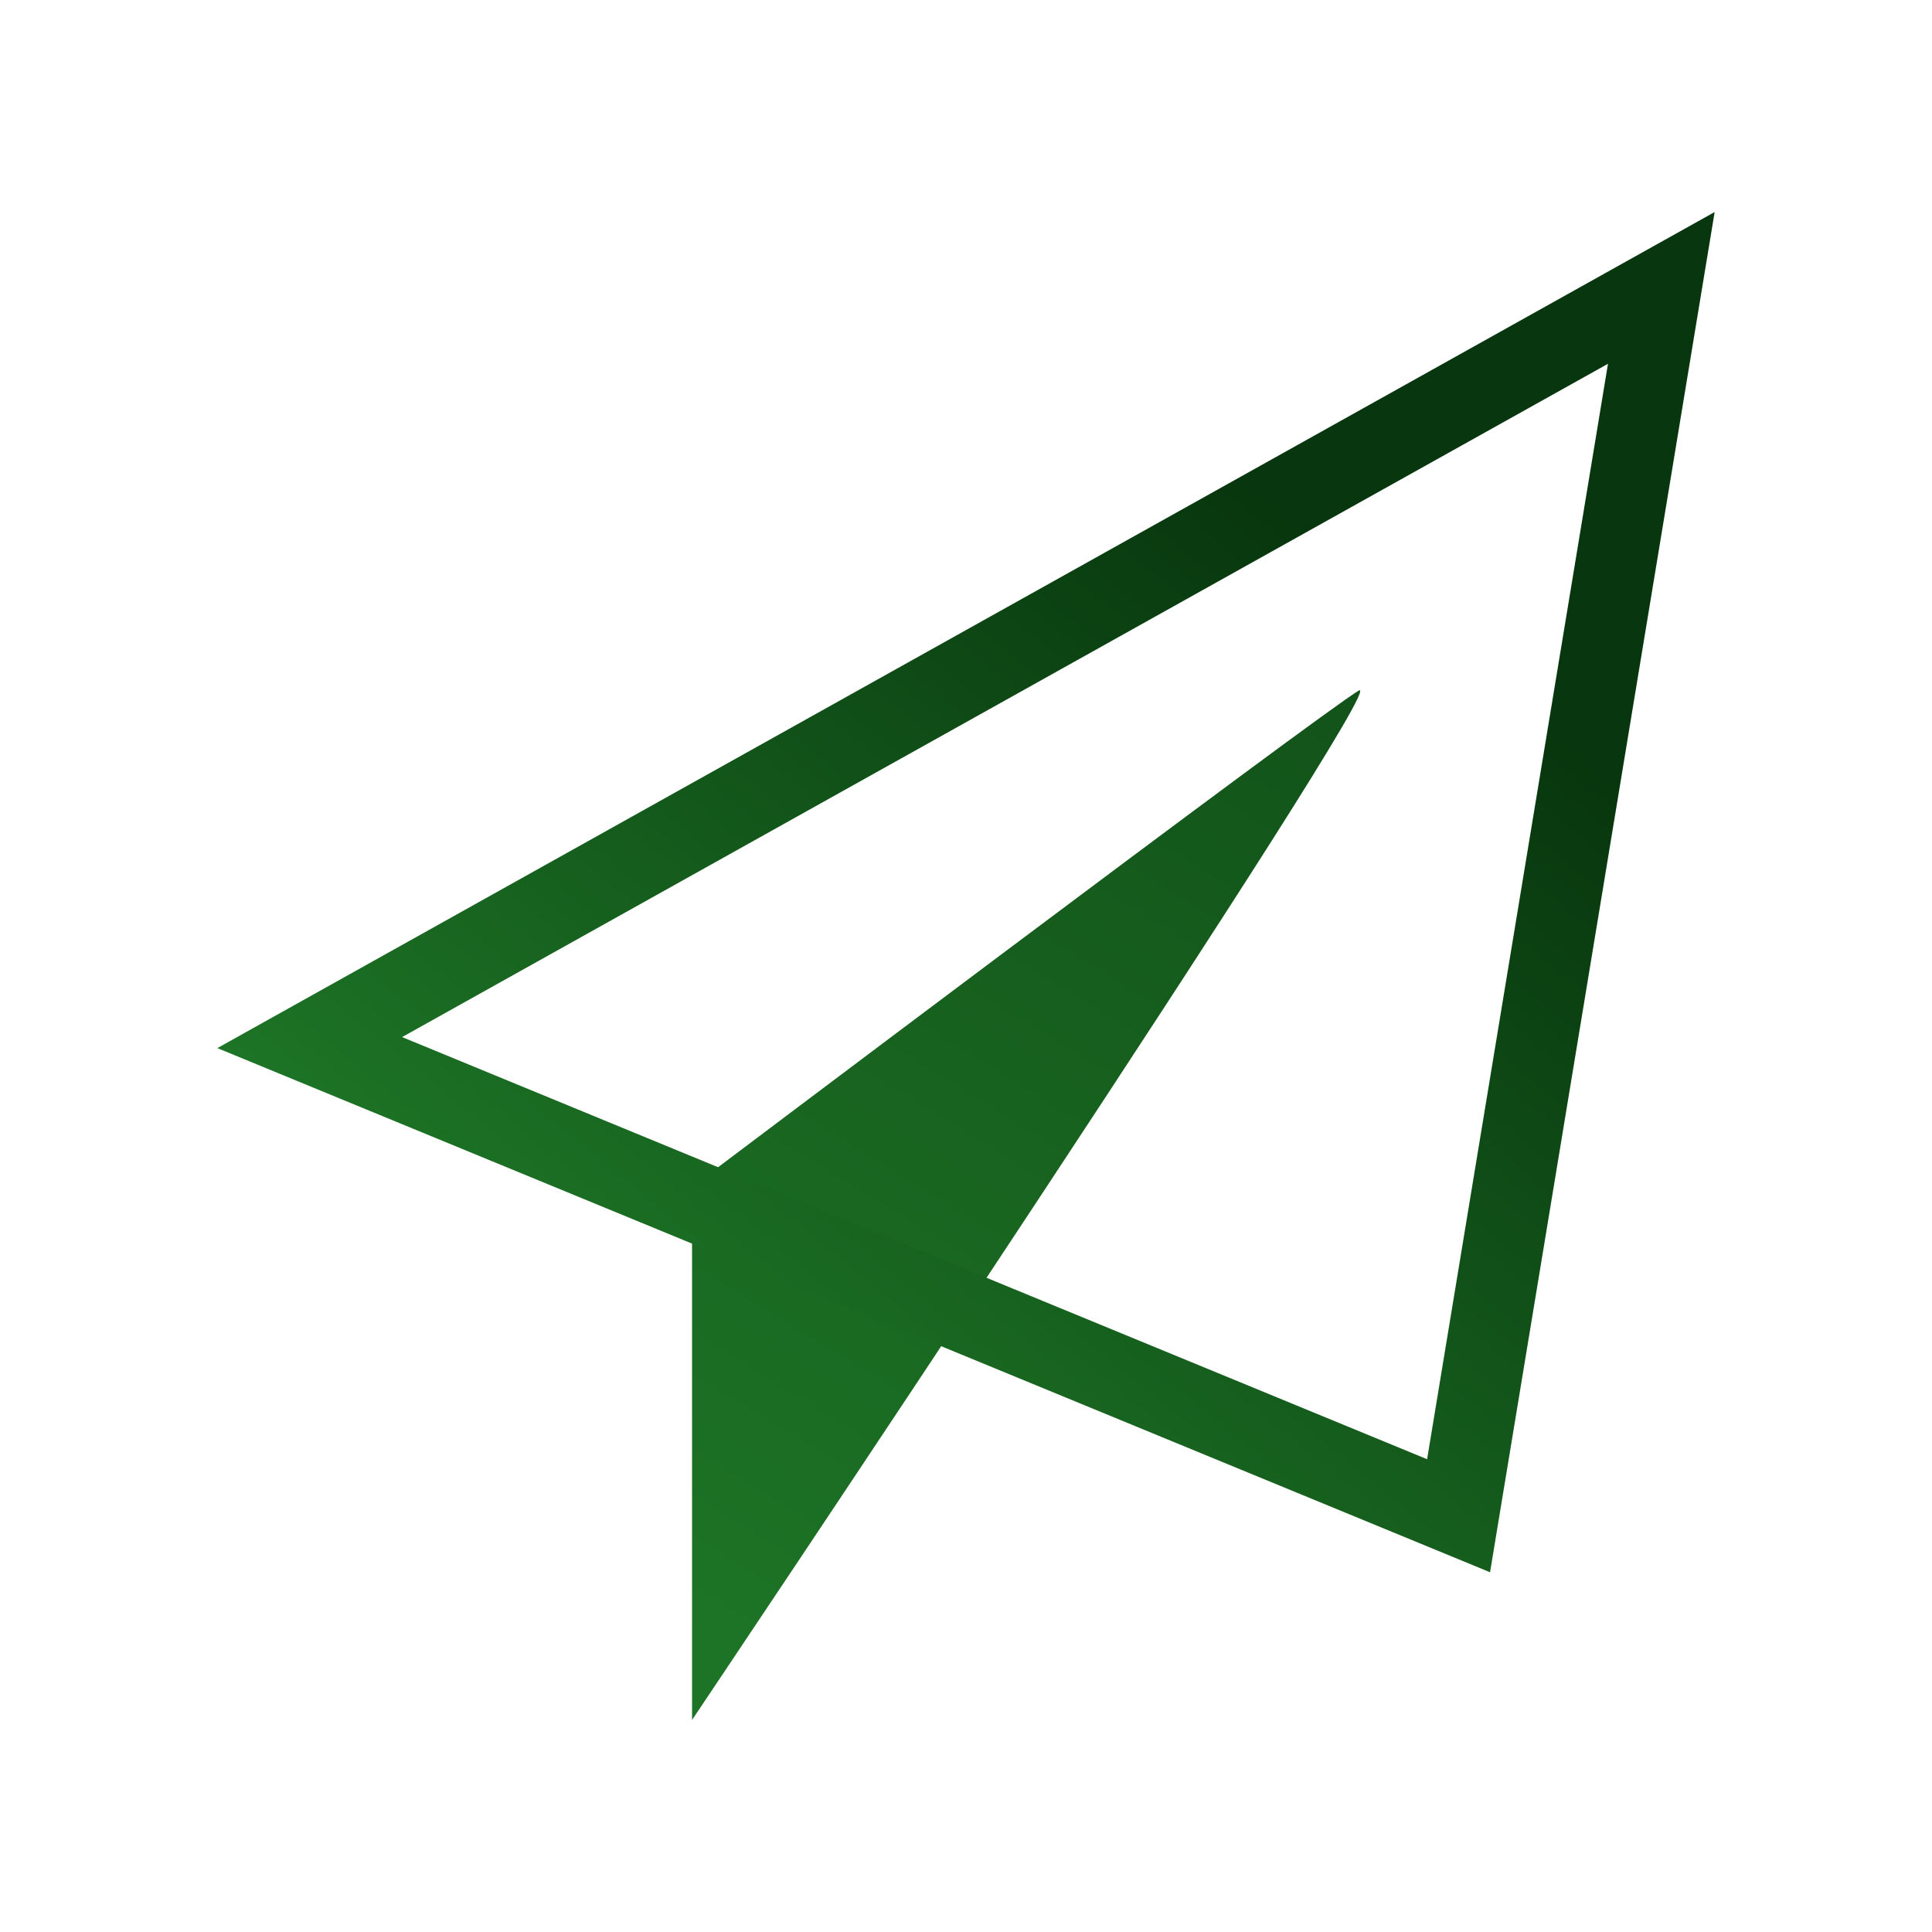
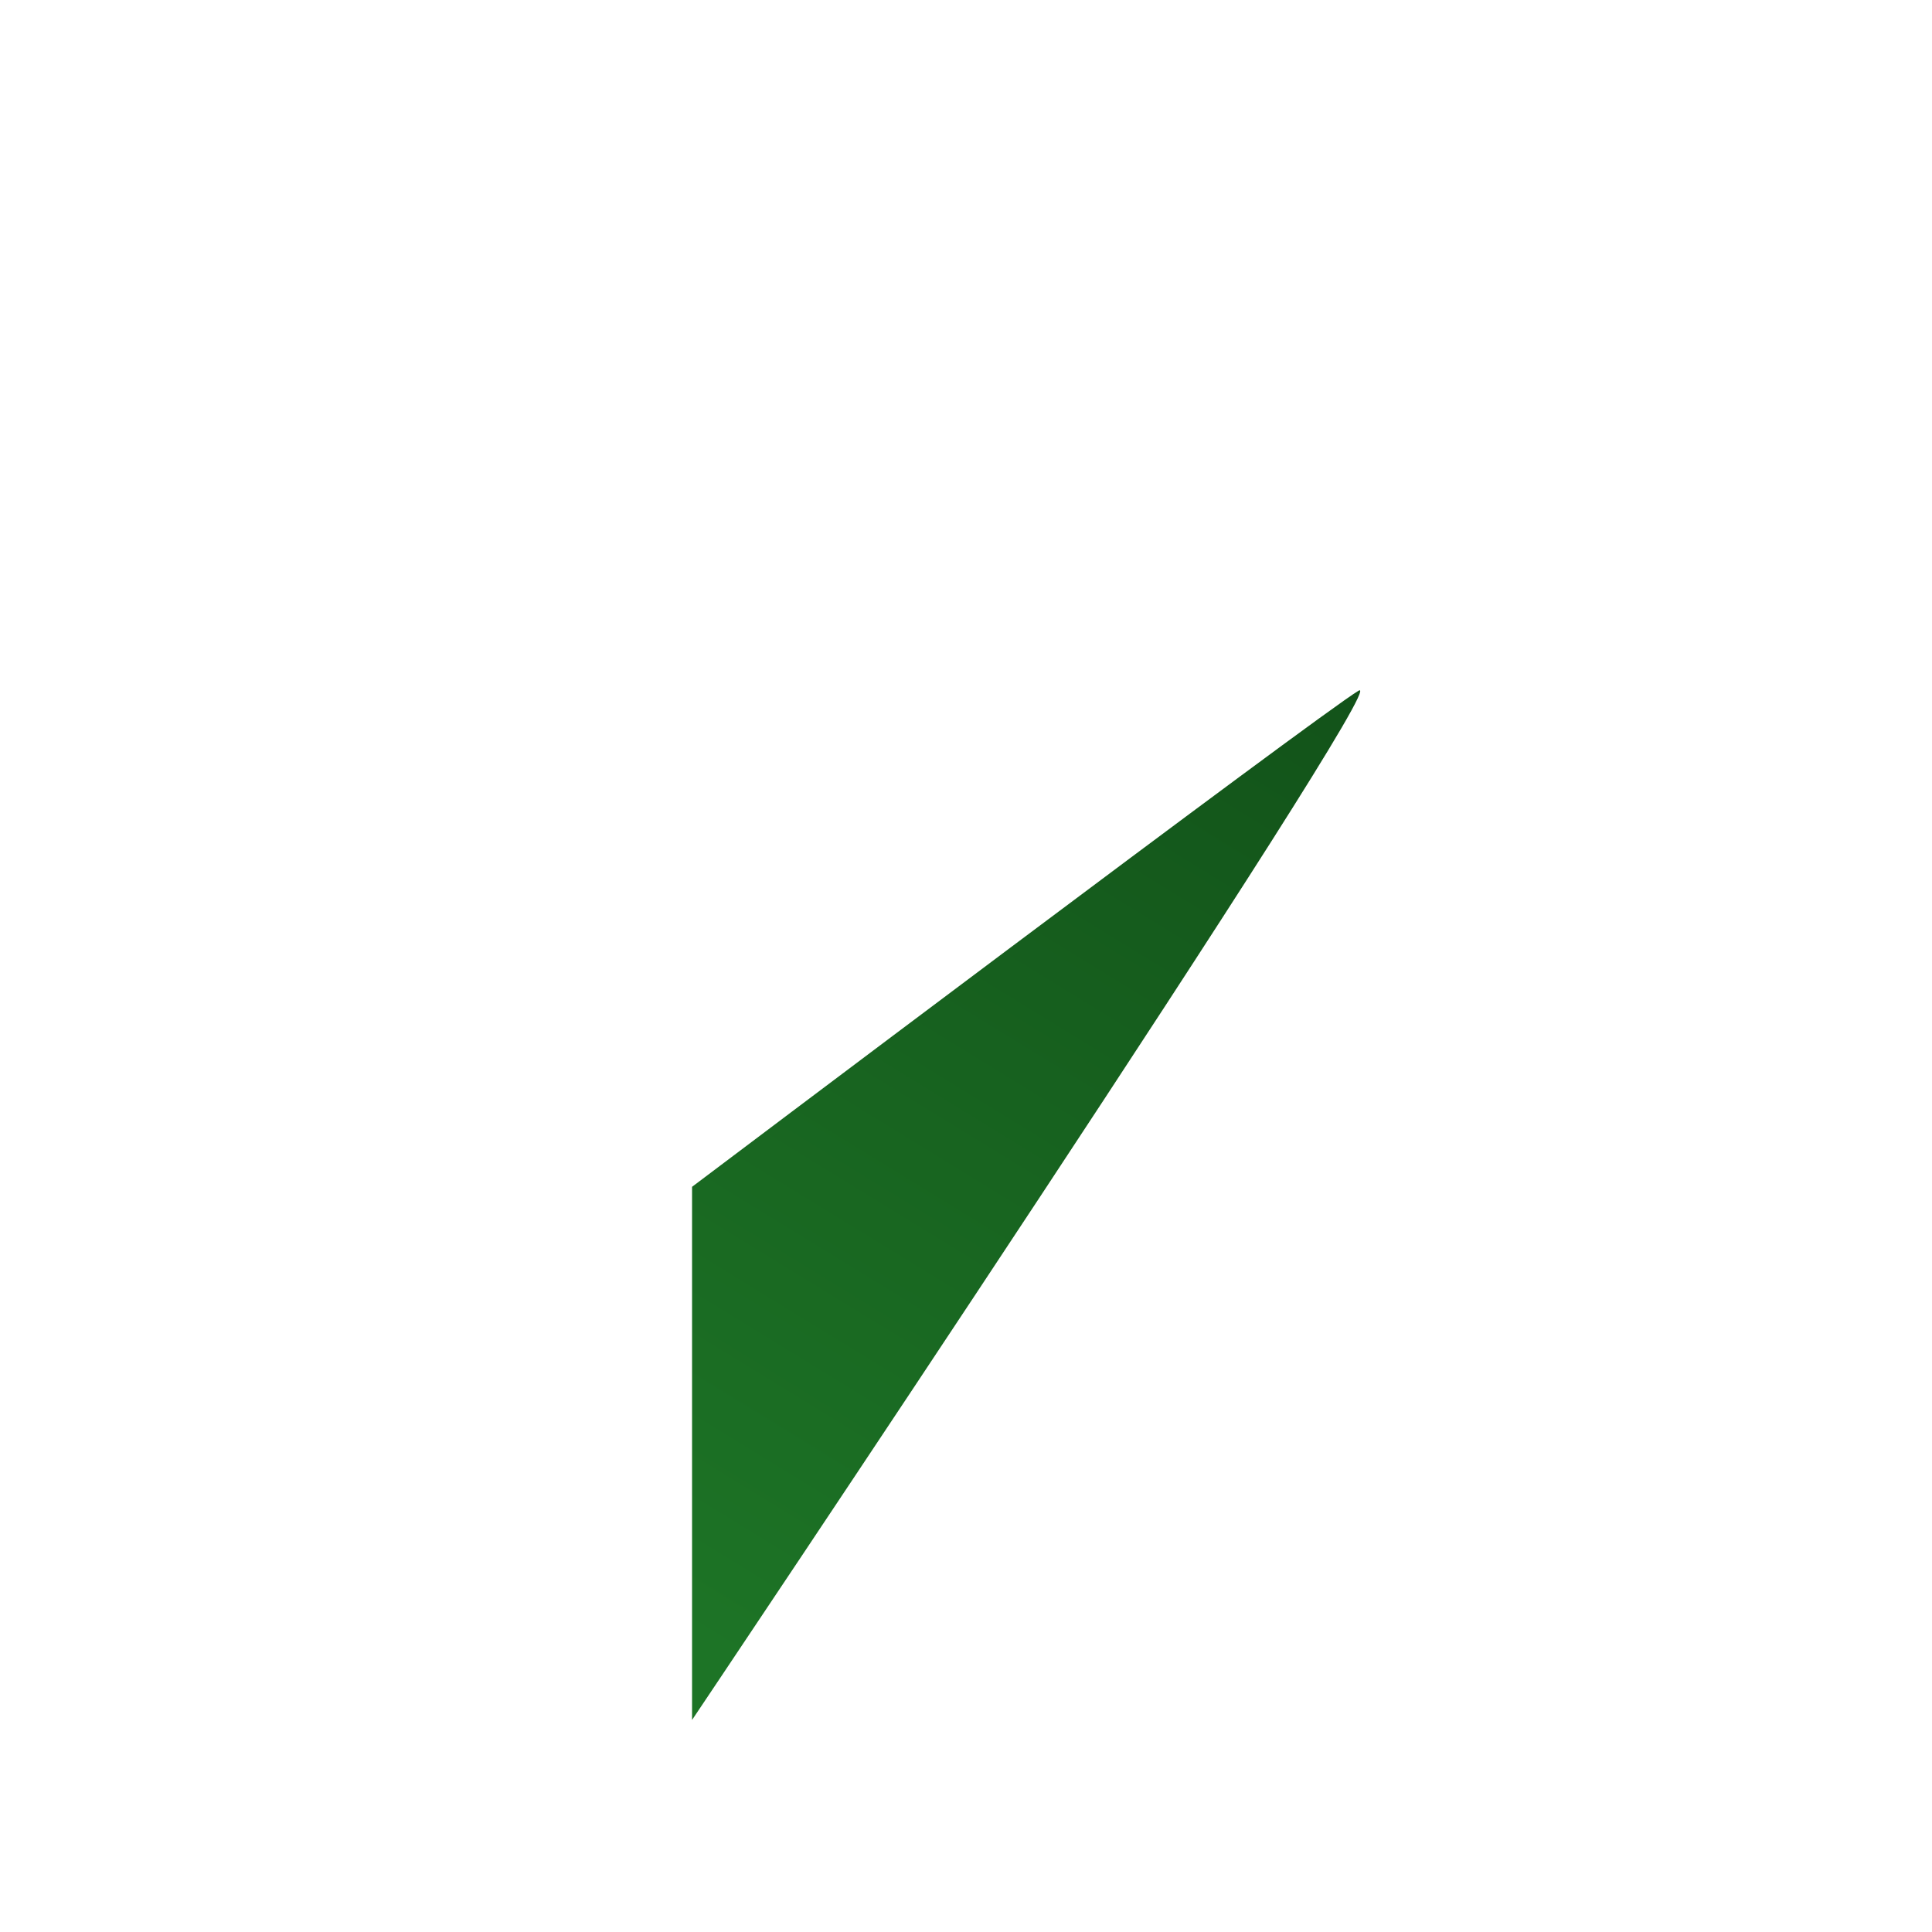
<svg xmlns="http://www.w3.org/2000/svg" width="24" height="24" viewBox="0 0 24 24" fill="none">
  <path d="M16.877 8.58C17.372 8.286 8.597 21.366 8.597 21.366V14.743C8.597 14.743 16.378 8.877 16.877 8.58Z" fill="url(#paint0_linear_157_11)" />
-   <path d="M18.51 19.531L2.7 13.02L21.3 2.634L18.51 19.531ZM4.995 12.883L17.728 18.127L19.975 4.519L4.995 12.883Z" fill="url(#paint1_linear_157_11)" />
  <defs>
    <linearGradient id="paint0_linear_157_11" x1="9.783" y1="21.075" x2="17.464" y2="8.558" gradientUnits="userSpaceOnUse">
      <stop stop-color="#1D7426" />
      <stop offset="1" stop-color="#125219" />
    </linearGradient>
    <linearGradient id="paint1_linear_157_11" x1="6.926" y1="16.544" x2="15.533" y2="5.971" gradientUnits="userSpaceOnUse">
      <stop stop-color="#1D7426" />
      <stop offset="1" stop-color="#08360E" />
    </linearGradient>
  </defs>
</svg>